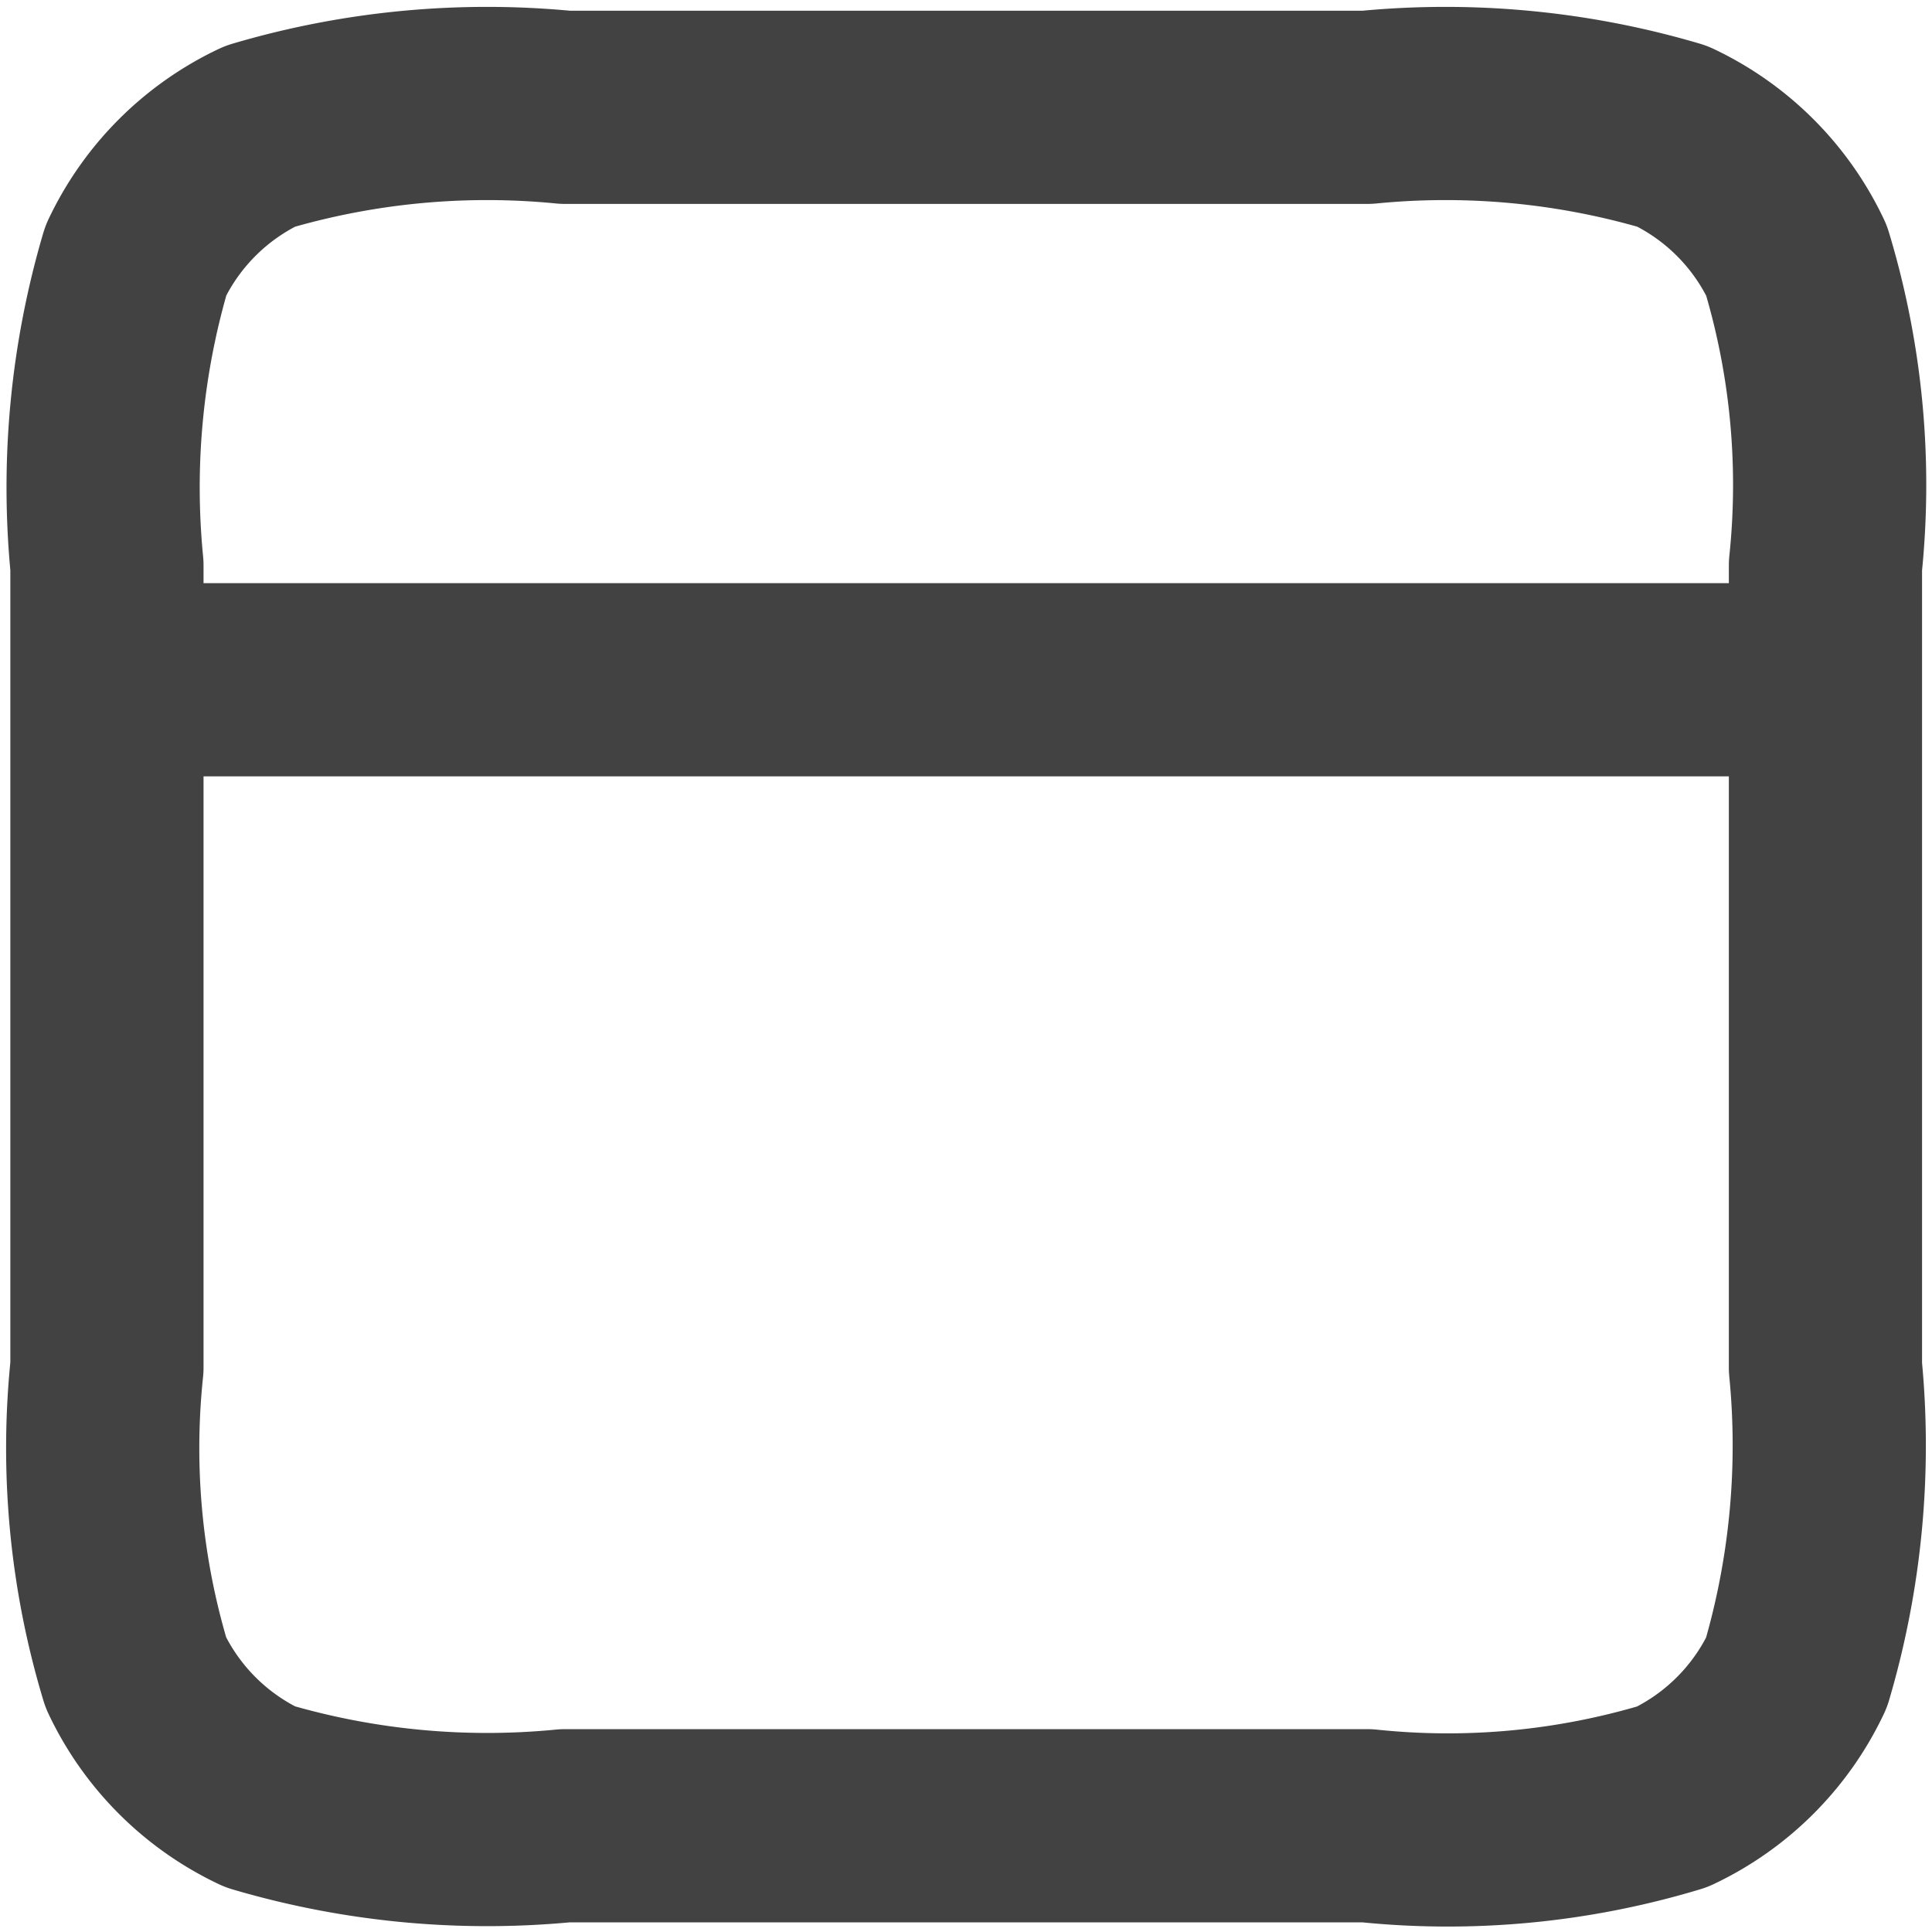
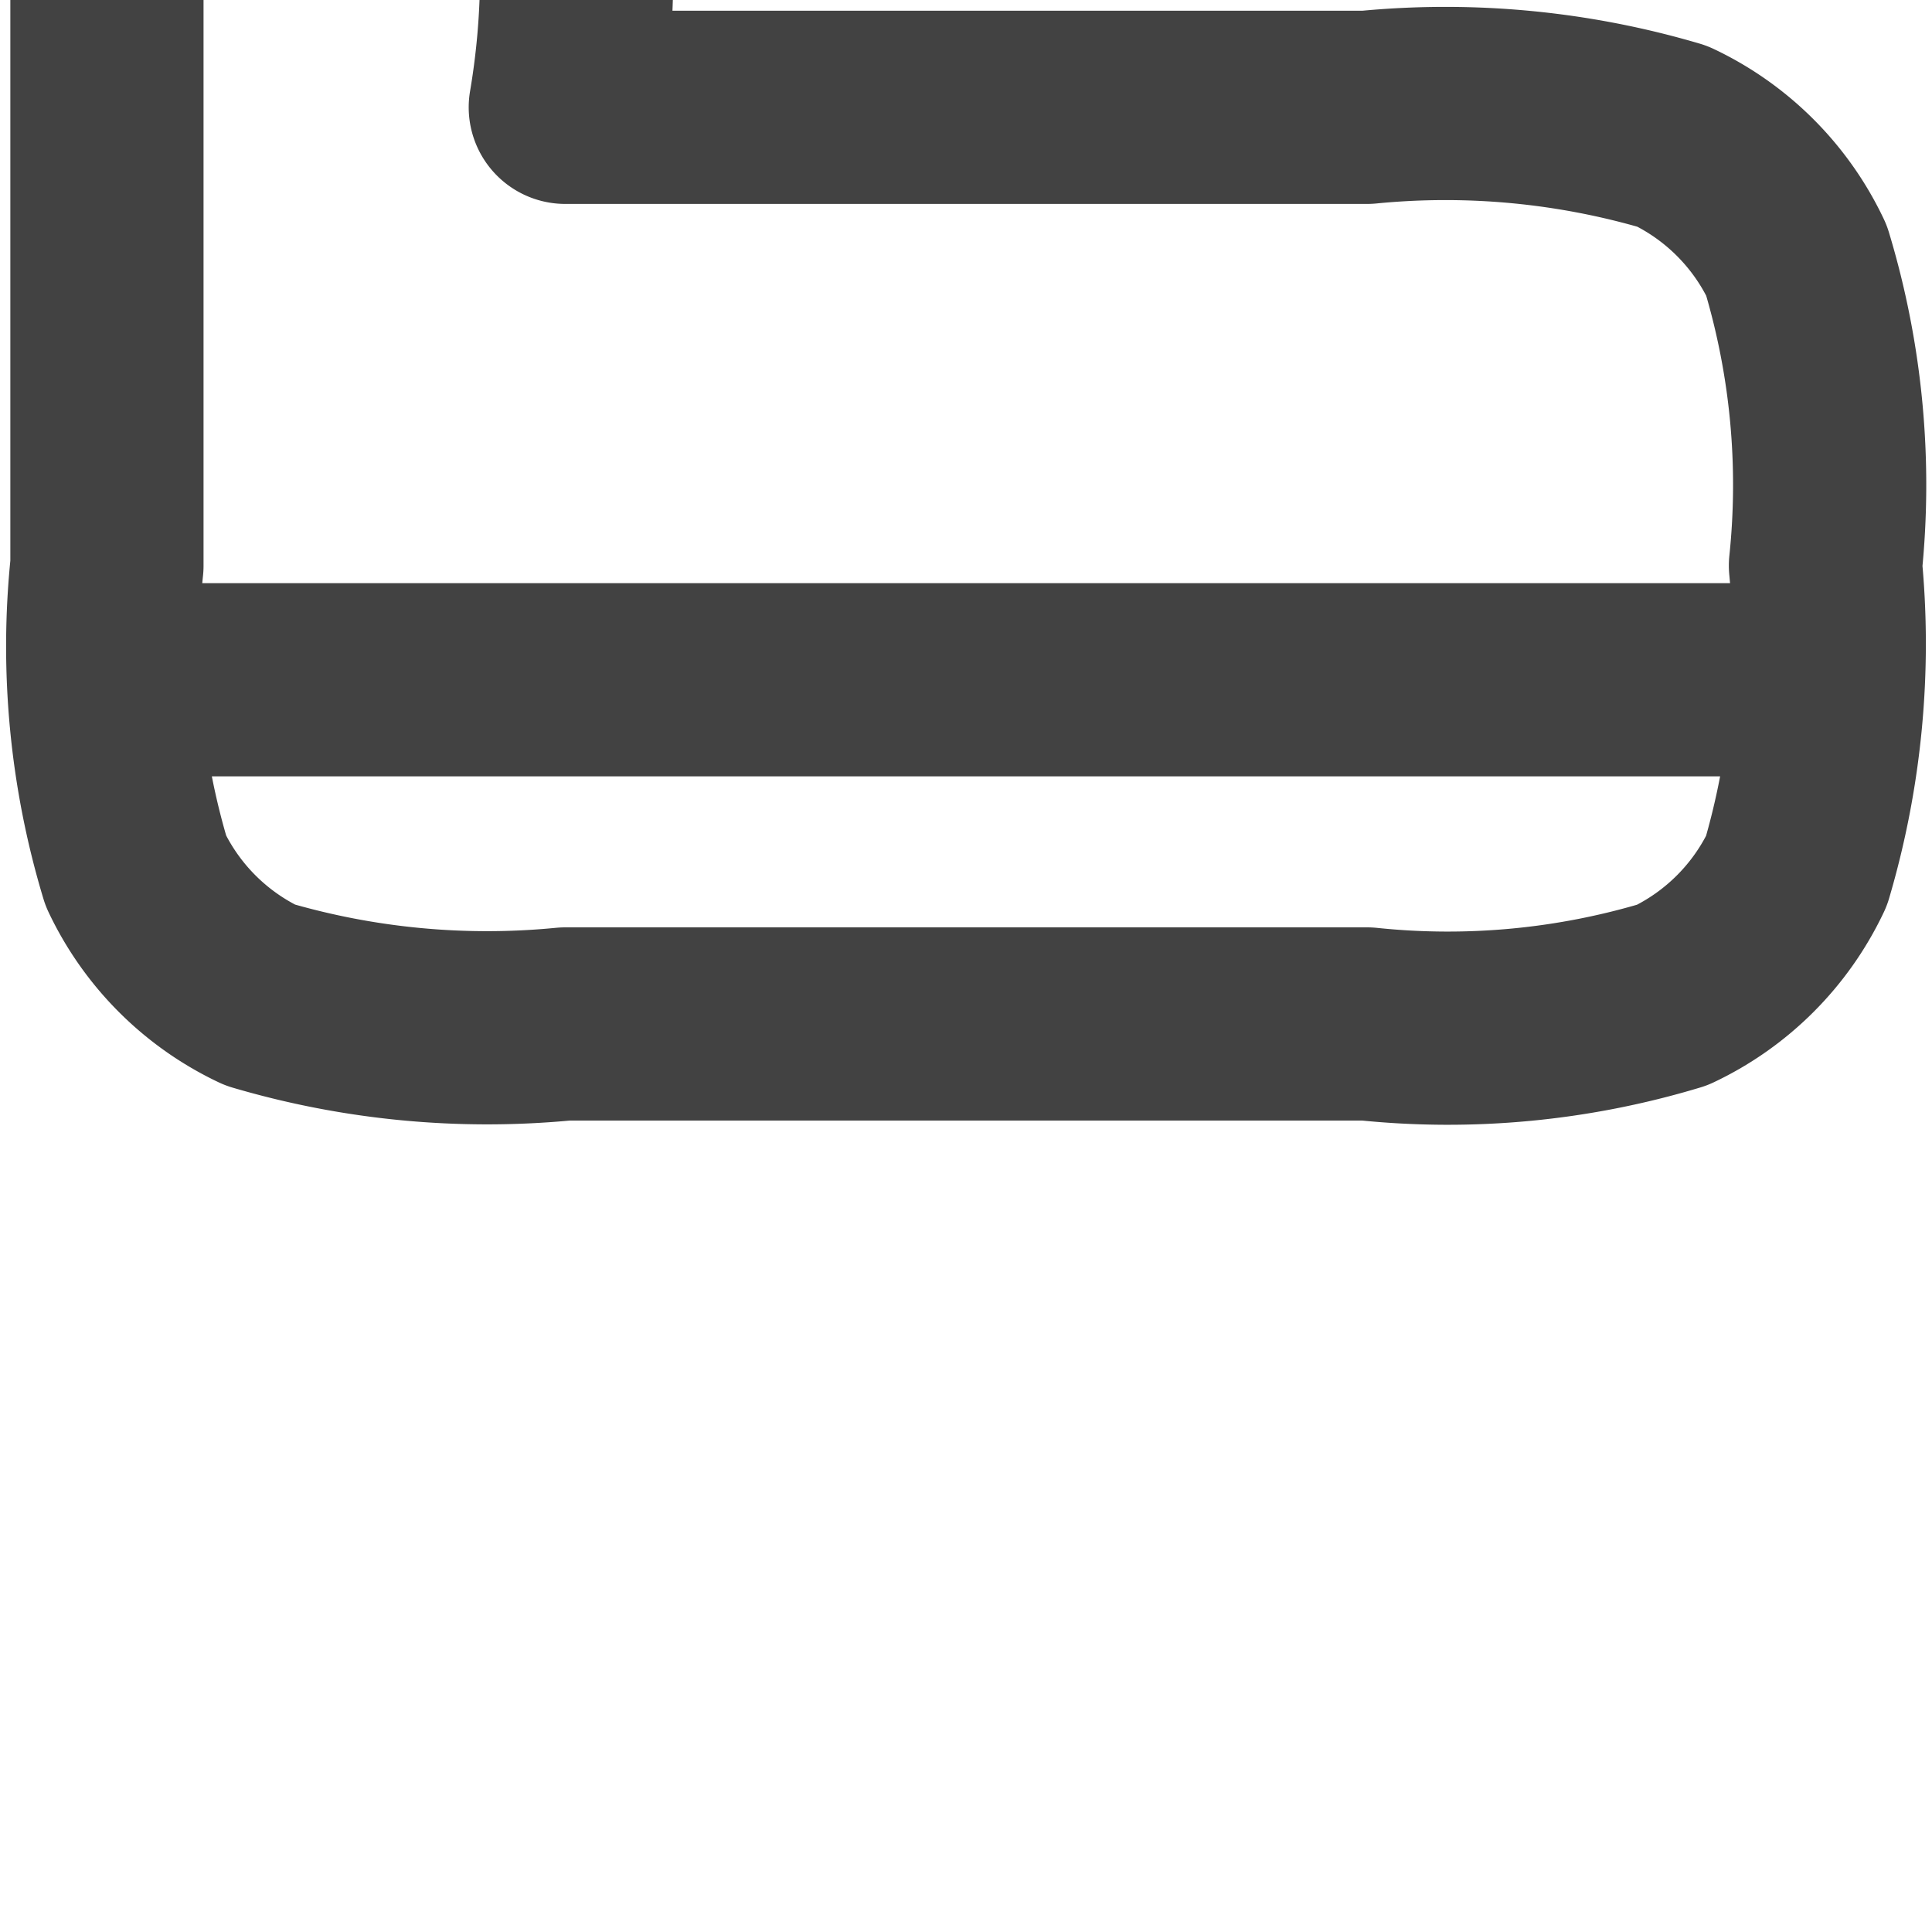
<svg xmlns="http://www.w3.org/2000/svg" width="20" height="20" viewBox="0 0 20 20">
  <defs>
    <style>.a,.b{fill:none;}.b{stroke:#424242;stroke-linecap:round;stroke-linejoin:round;stroke-width:2px;}</style>
  </defs>
  <g transform="translate(-413 -1399)">
-     <rect class="a" width="20" height="20" transform="translate(413 1399)" />
-     <path class="b" d="M963,3098.926h17.778M967.741,3093h8.3a8.3,8.3,0,0,1,3.161.3,2.7,2.7,0,0,1,1.284,1.284,8.033,8.033,0,0,1,.3,3.16v8.3a8.315,8.315,0,0,1-.3,3.161,2.7,2.7,0,0,1-1.284,1.284,8.036,8.036,0,0,1-3.161.3h-8.3a8.318,8.318,0,0,1-3.161-.3,2.7,2.7,0,0,1-1.284-1.284,8.031,8.031,0,0,1-.3-3.161v-8.3a8.311,8.311,0,0,1,.3-3.16,2.7,2.7,0,0,1,1.284-1.284A8.3,8.3,0,0,1,967.741,3093Z" transform="translate(-548.889 -1692.889)" />
+     <path class="b" d="M963,3098.926h17.778M967.741,3093h8.3a8.3,8.3,0,0,1,3.161.3,2.7,2.7,0,0,1,1.284,1.284,8.033,8.033,0,0,1,.3,3.16a8.315,8.315,0,0,1-.3,3.161,2.7,2.7,0,0,1-1.284,1.284,8.036,8.036,0,0,1-3.161.3h-8.3a8.318,8.318,0,0,1-3.161-.3,2.7,2.7,0,0,1-1.284-1.284,8.031,8.031,0,0,1-.3-3.161v-8.3a8.311,8.311,0,0,1,.3-3.16,2.7,2.7,0,0,1,1.284-1.284A8.3,8.3,0,0,1,967.741,3093Z" transform="translate(-548.889 -1692.889)" />
  </g>
</svg>